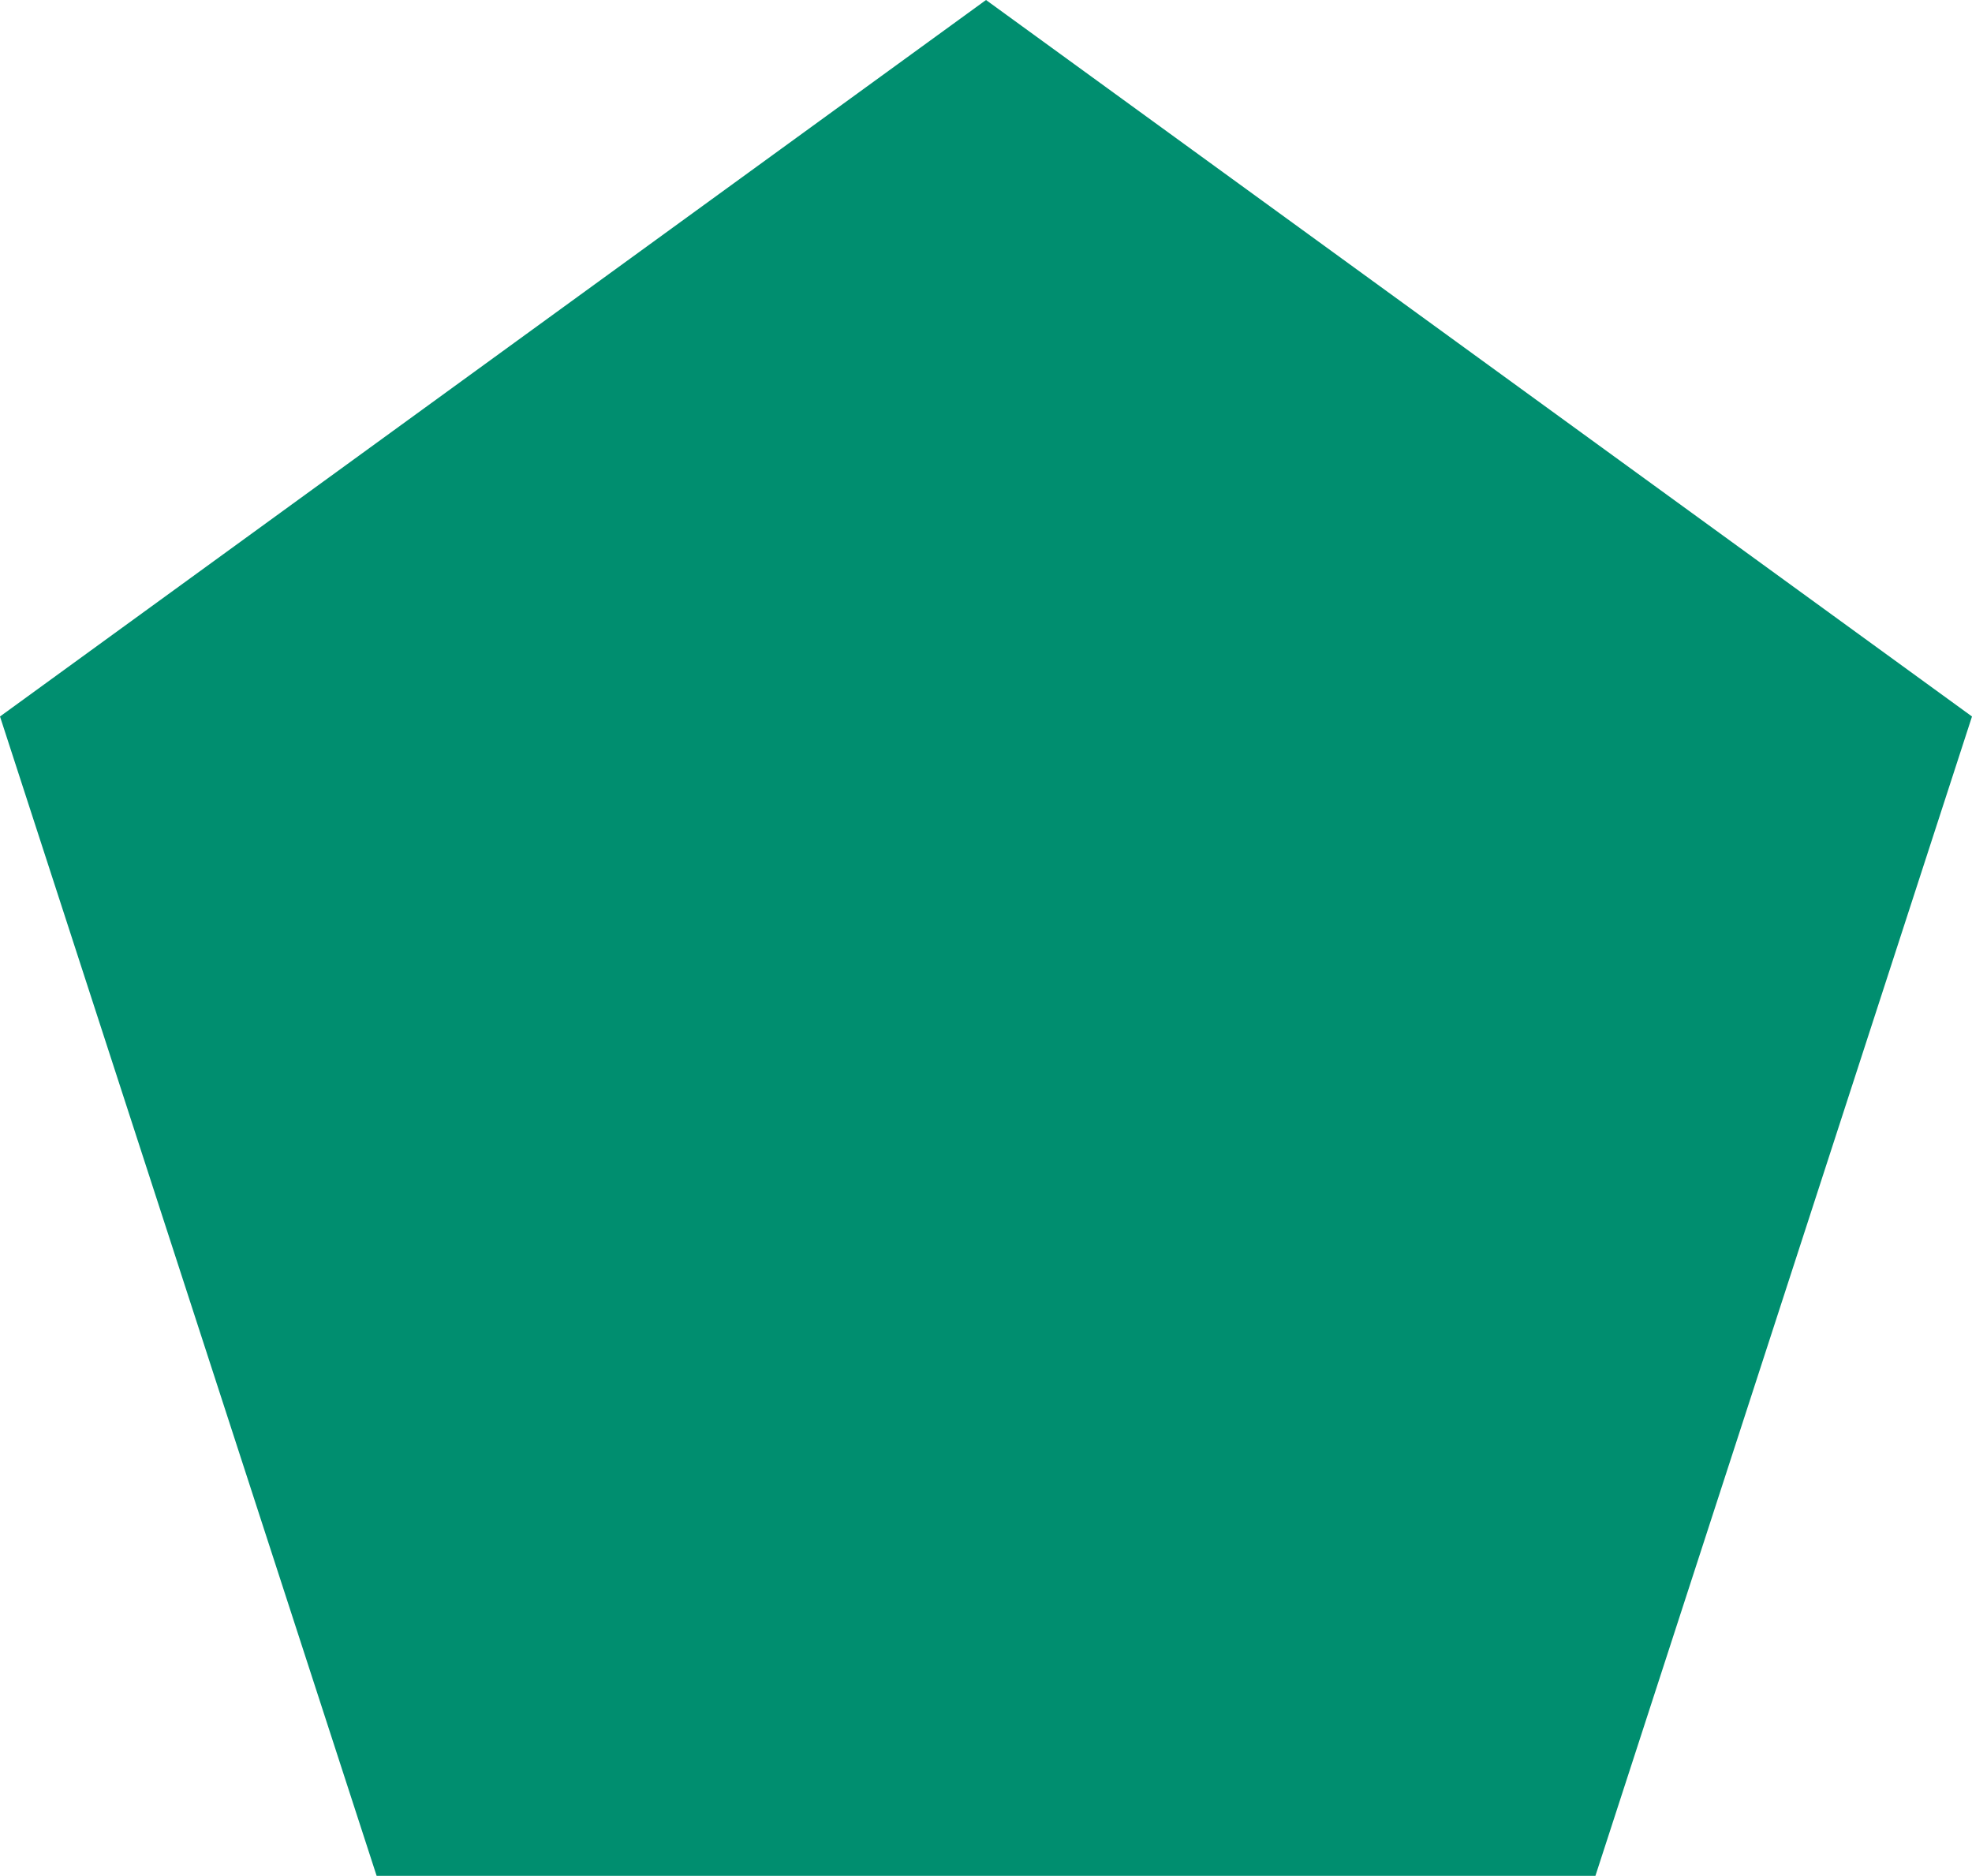
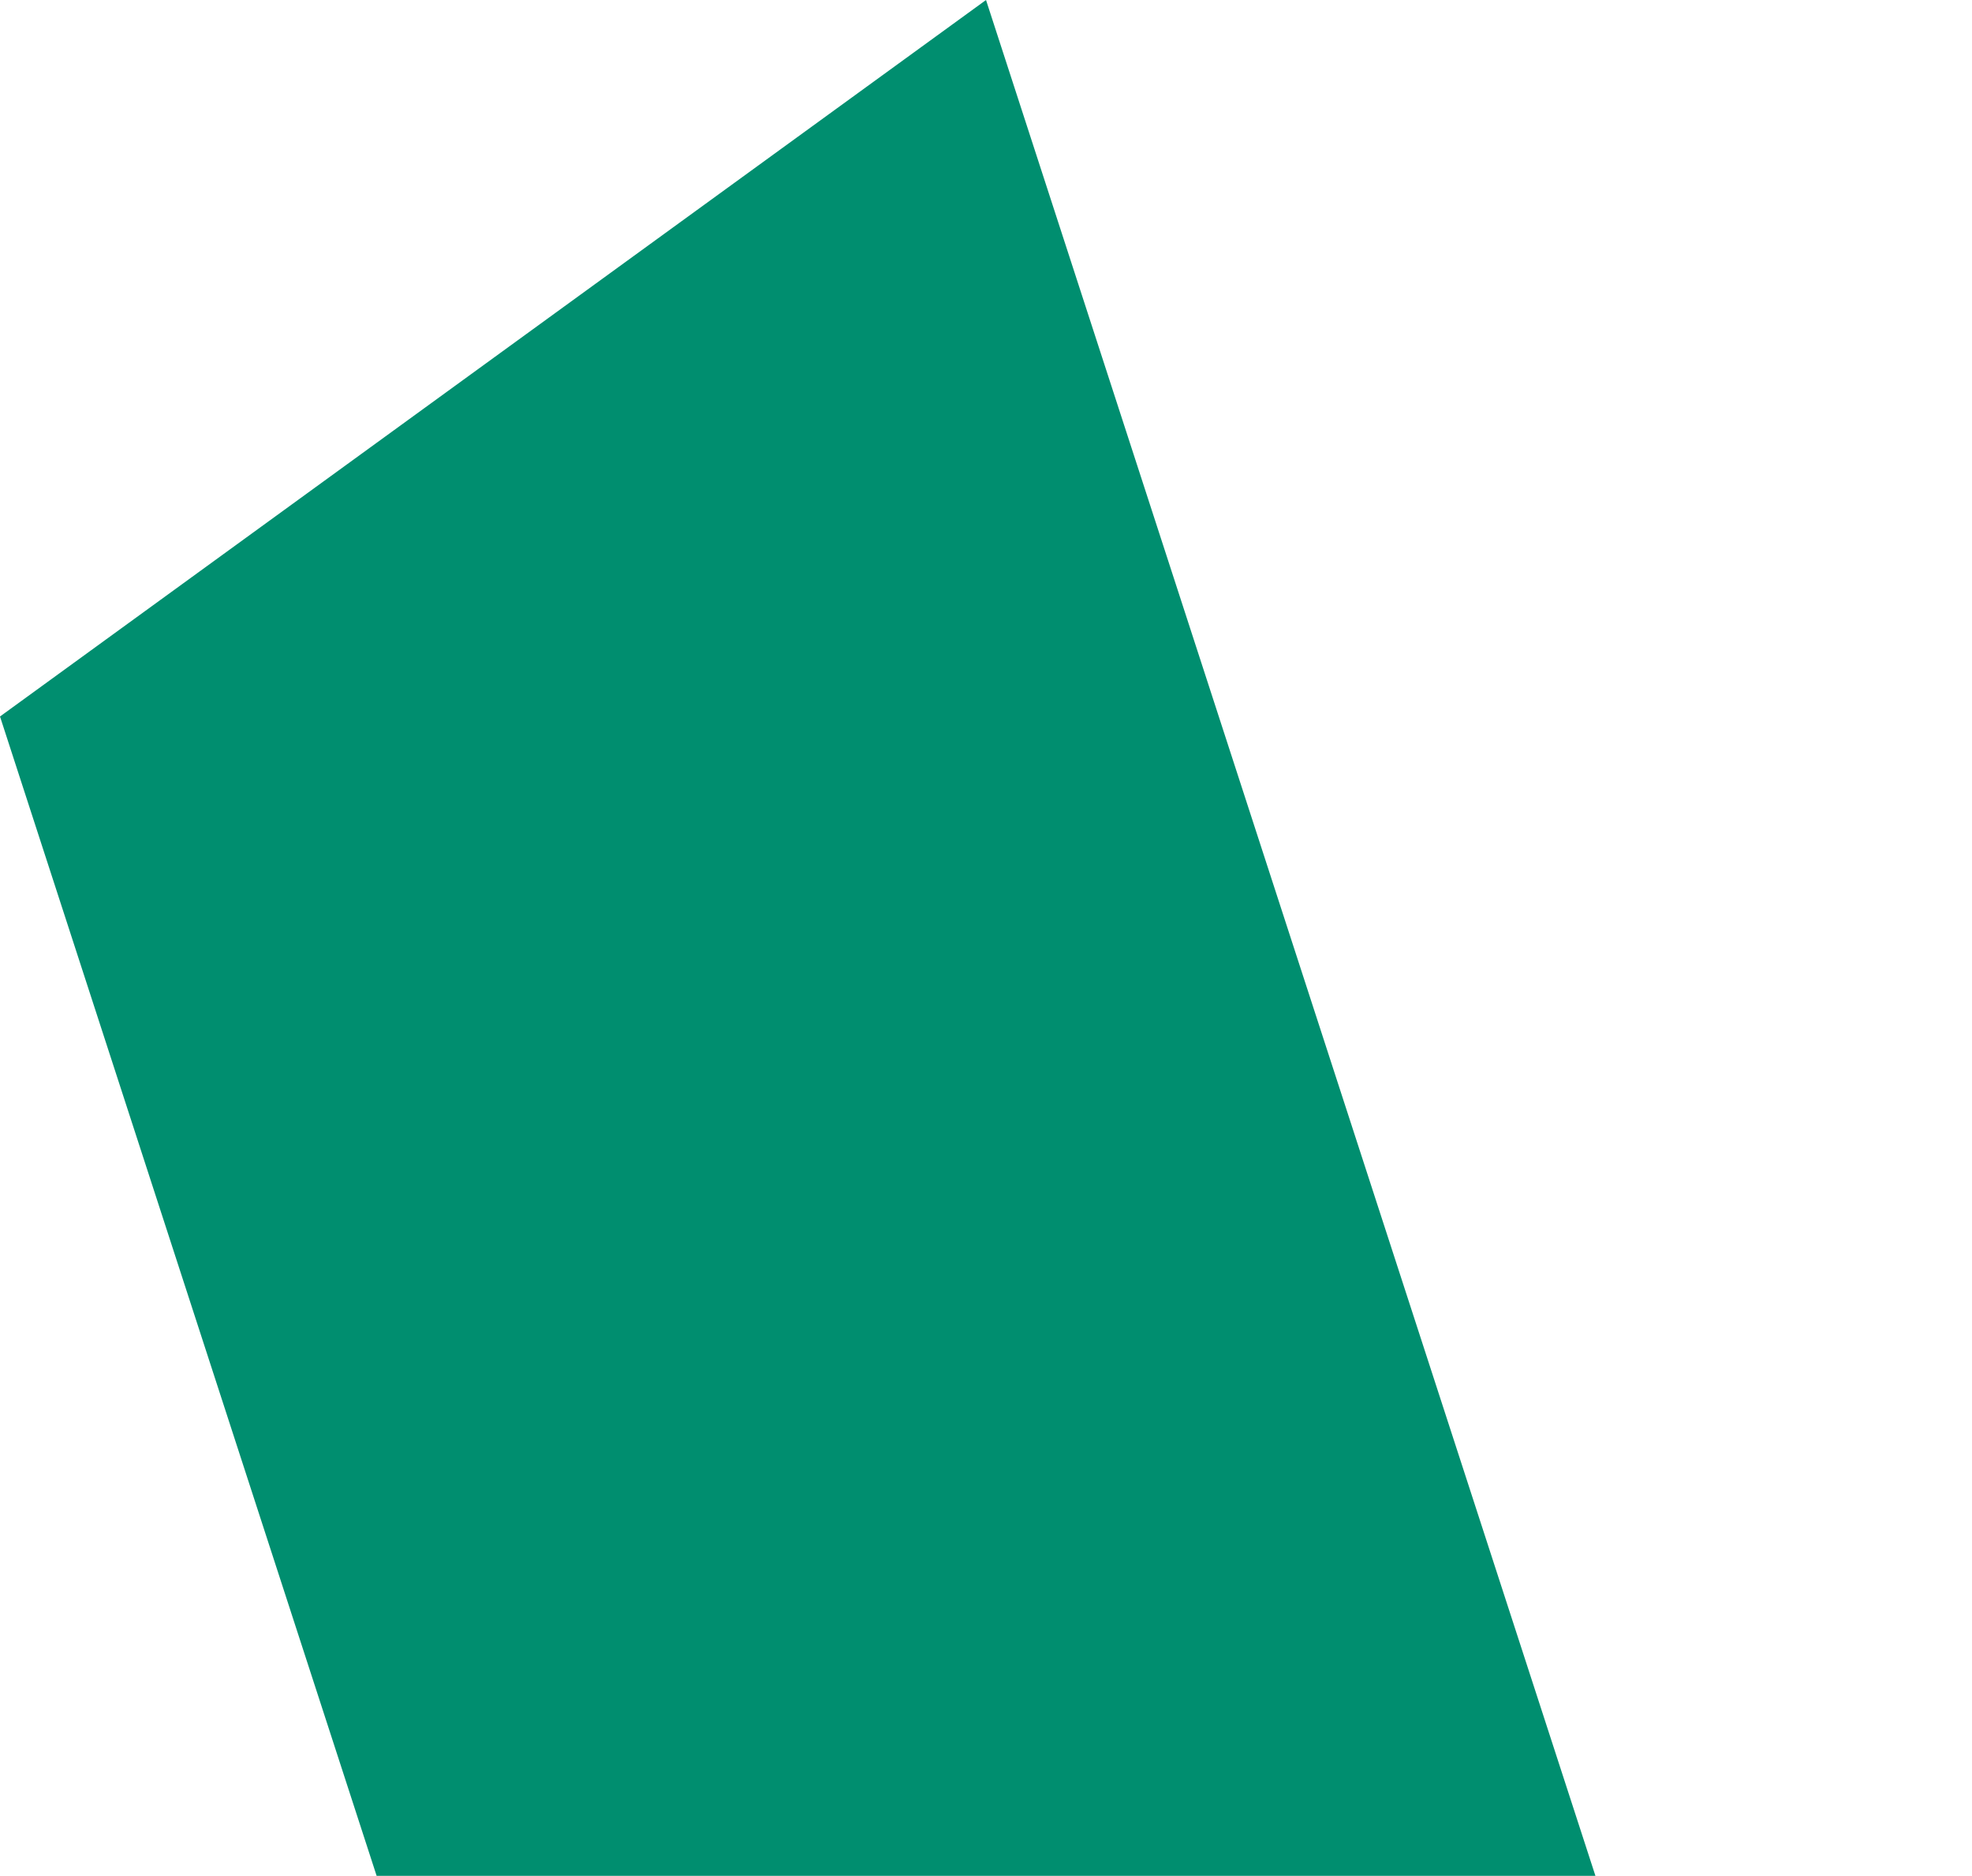
<svg xmlns="http://www.w3.org/2000/svg" width="174.677" height="166.137" viewBox="0 0 174.677 166.137">
-   <path id="Path_461" data-name="Path 461" d="M796.718,225.848l33.361,102.679H938.038l33.357-102.679L884.058,162.39Z" transform="translate(-796.718 -162.39)" fill="#008e6f" />
+   <path id="Path_461" data-name="Path 461" d="M796.718,225.848l33.361,102.679H938.038L884.058,162.39Z" transform="translate(-796.718 -162.39)" fill="#008e6f" />
</svg>